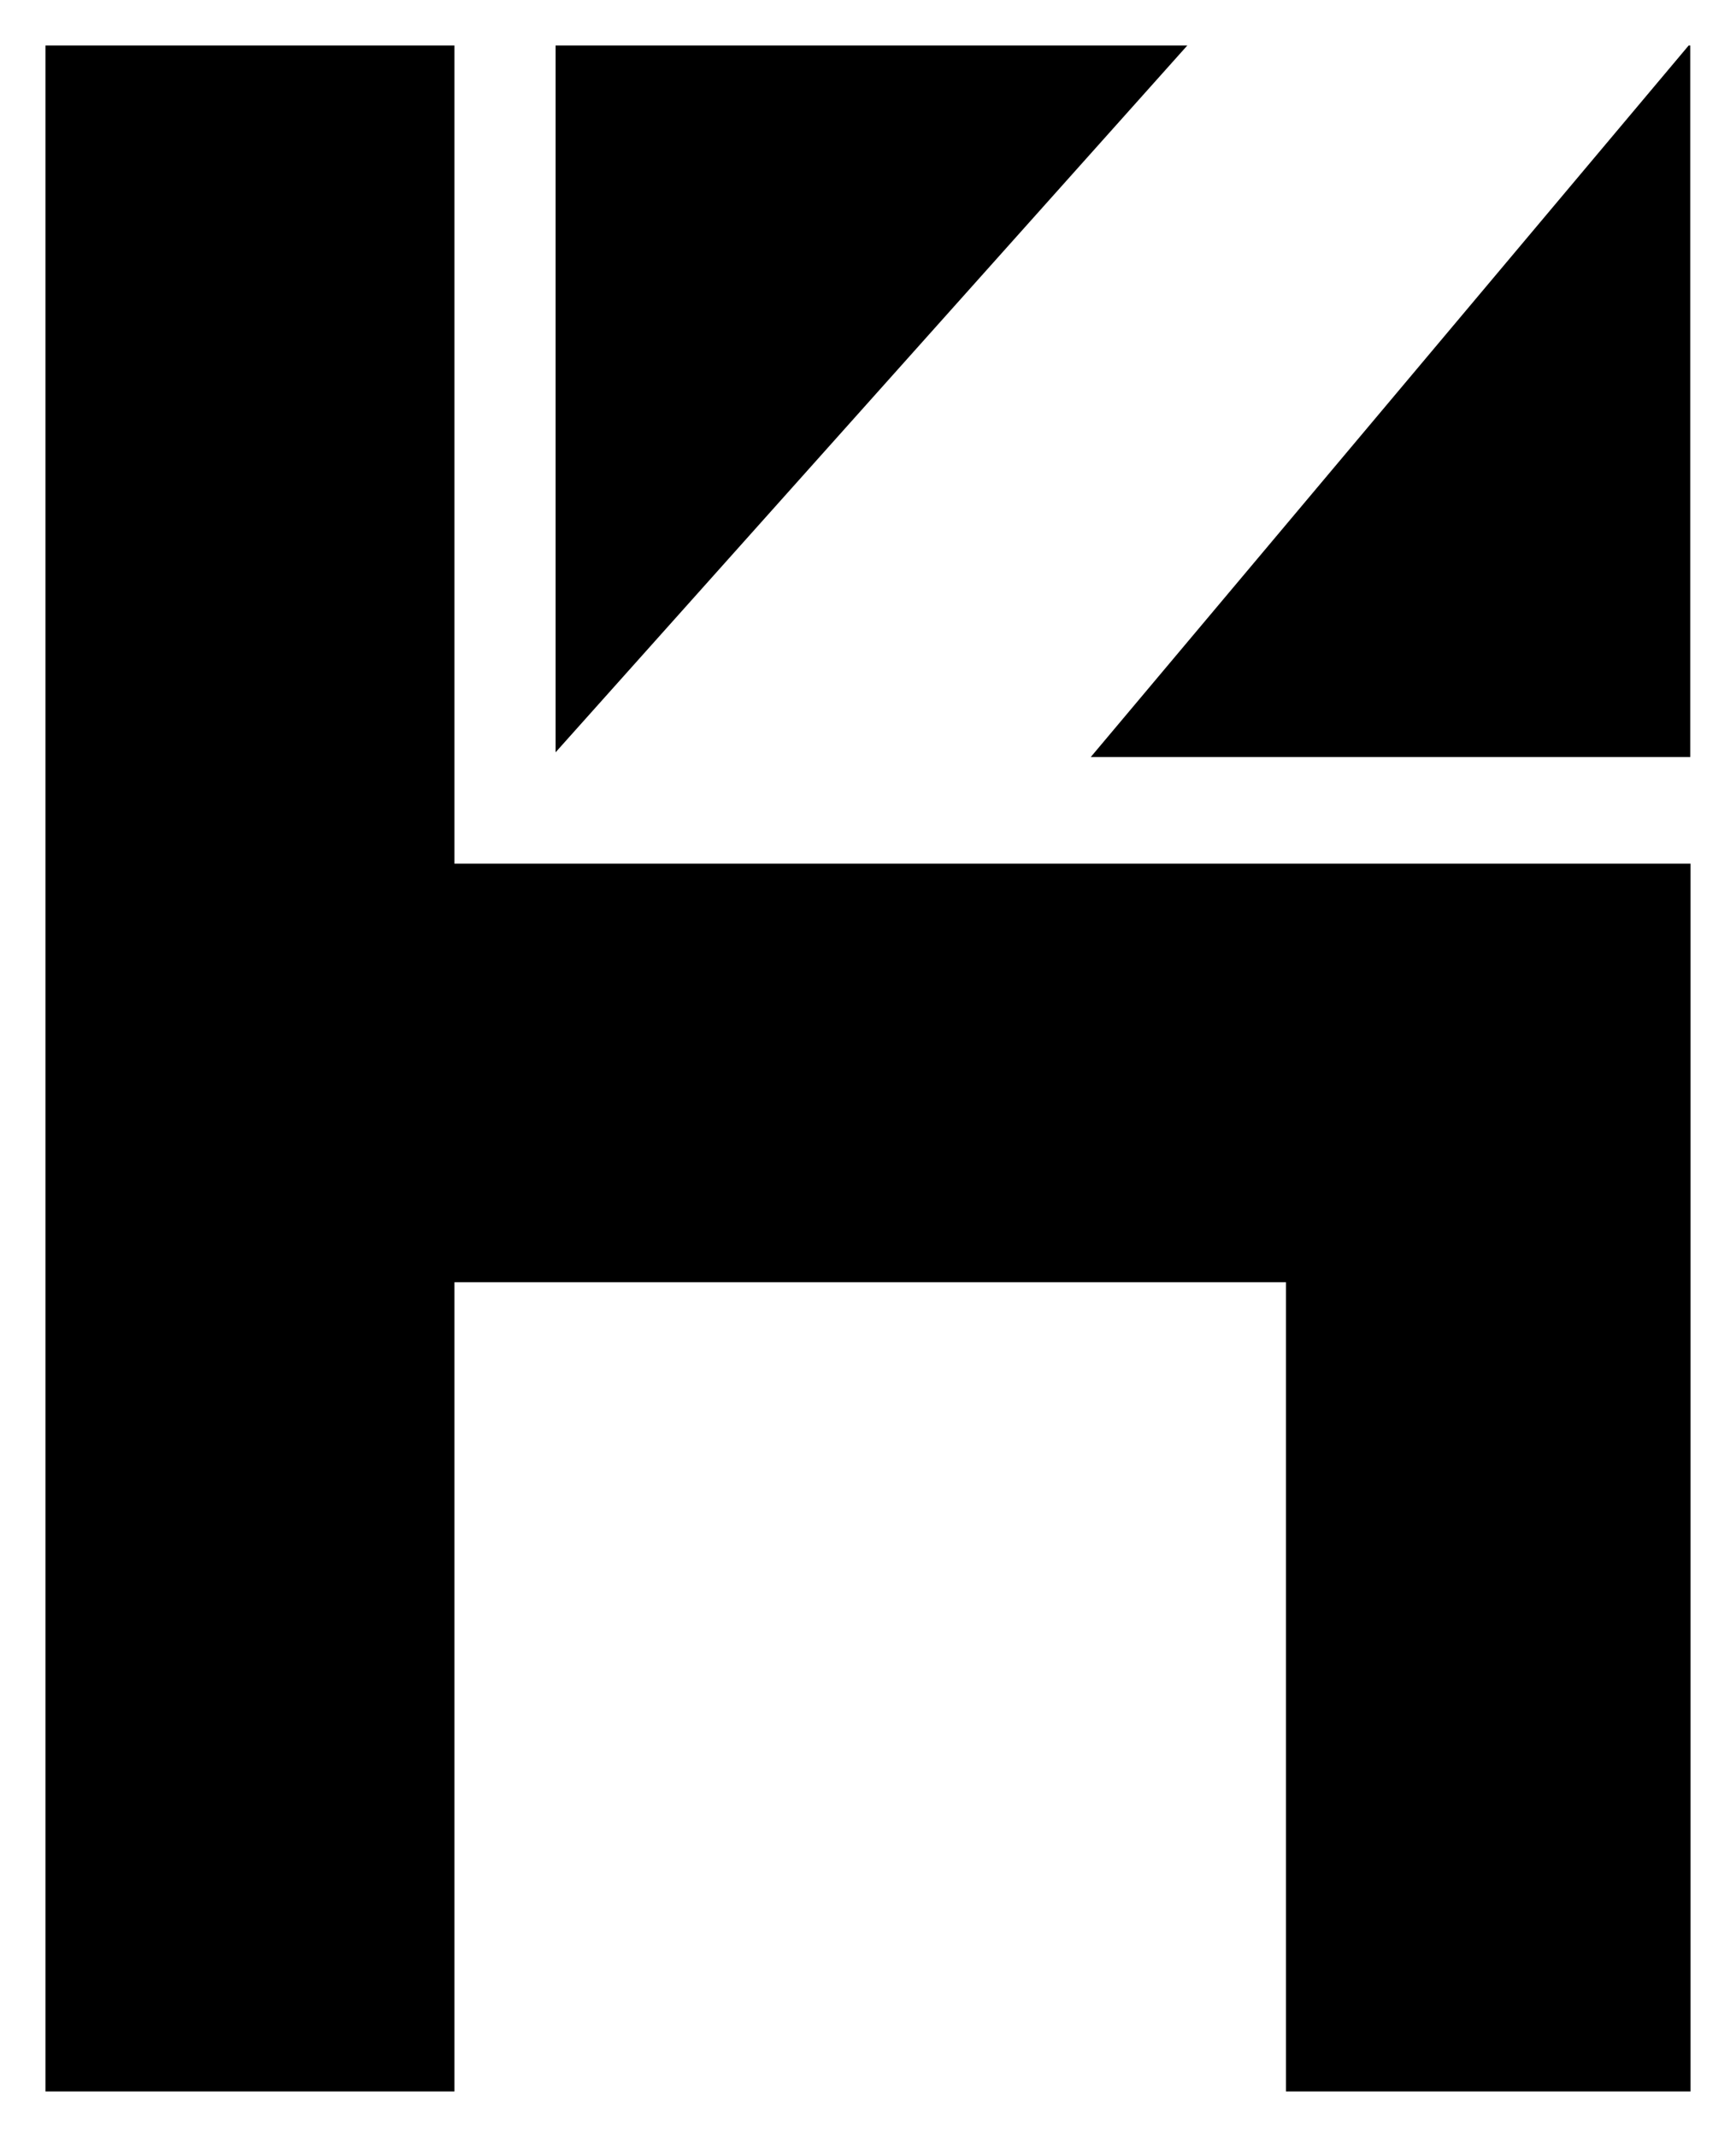
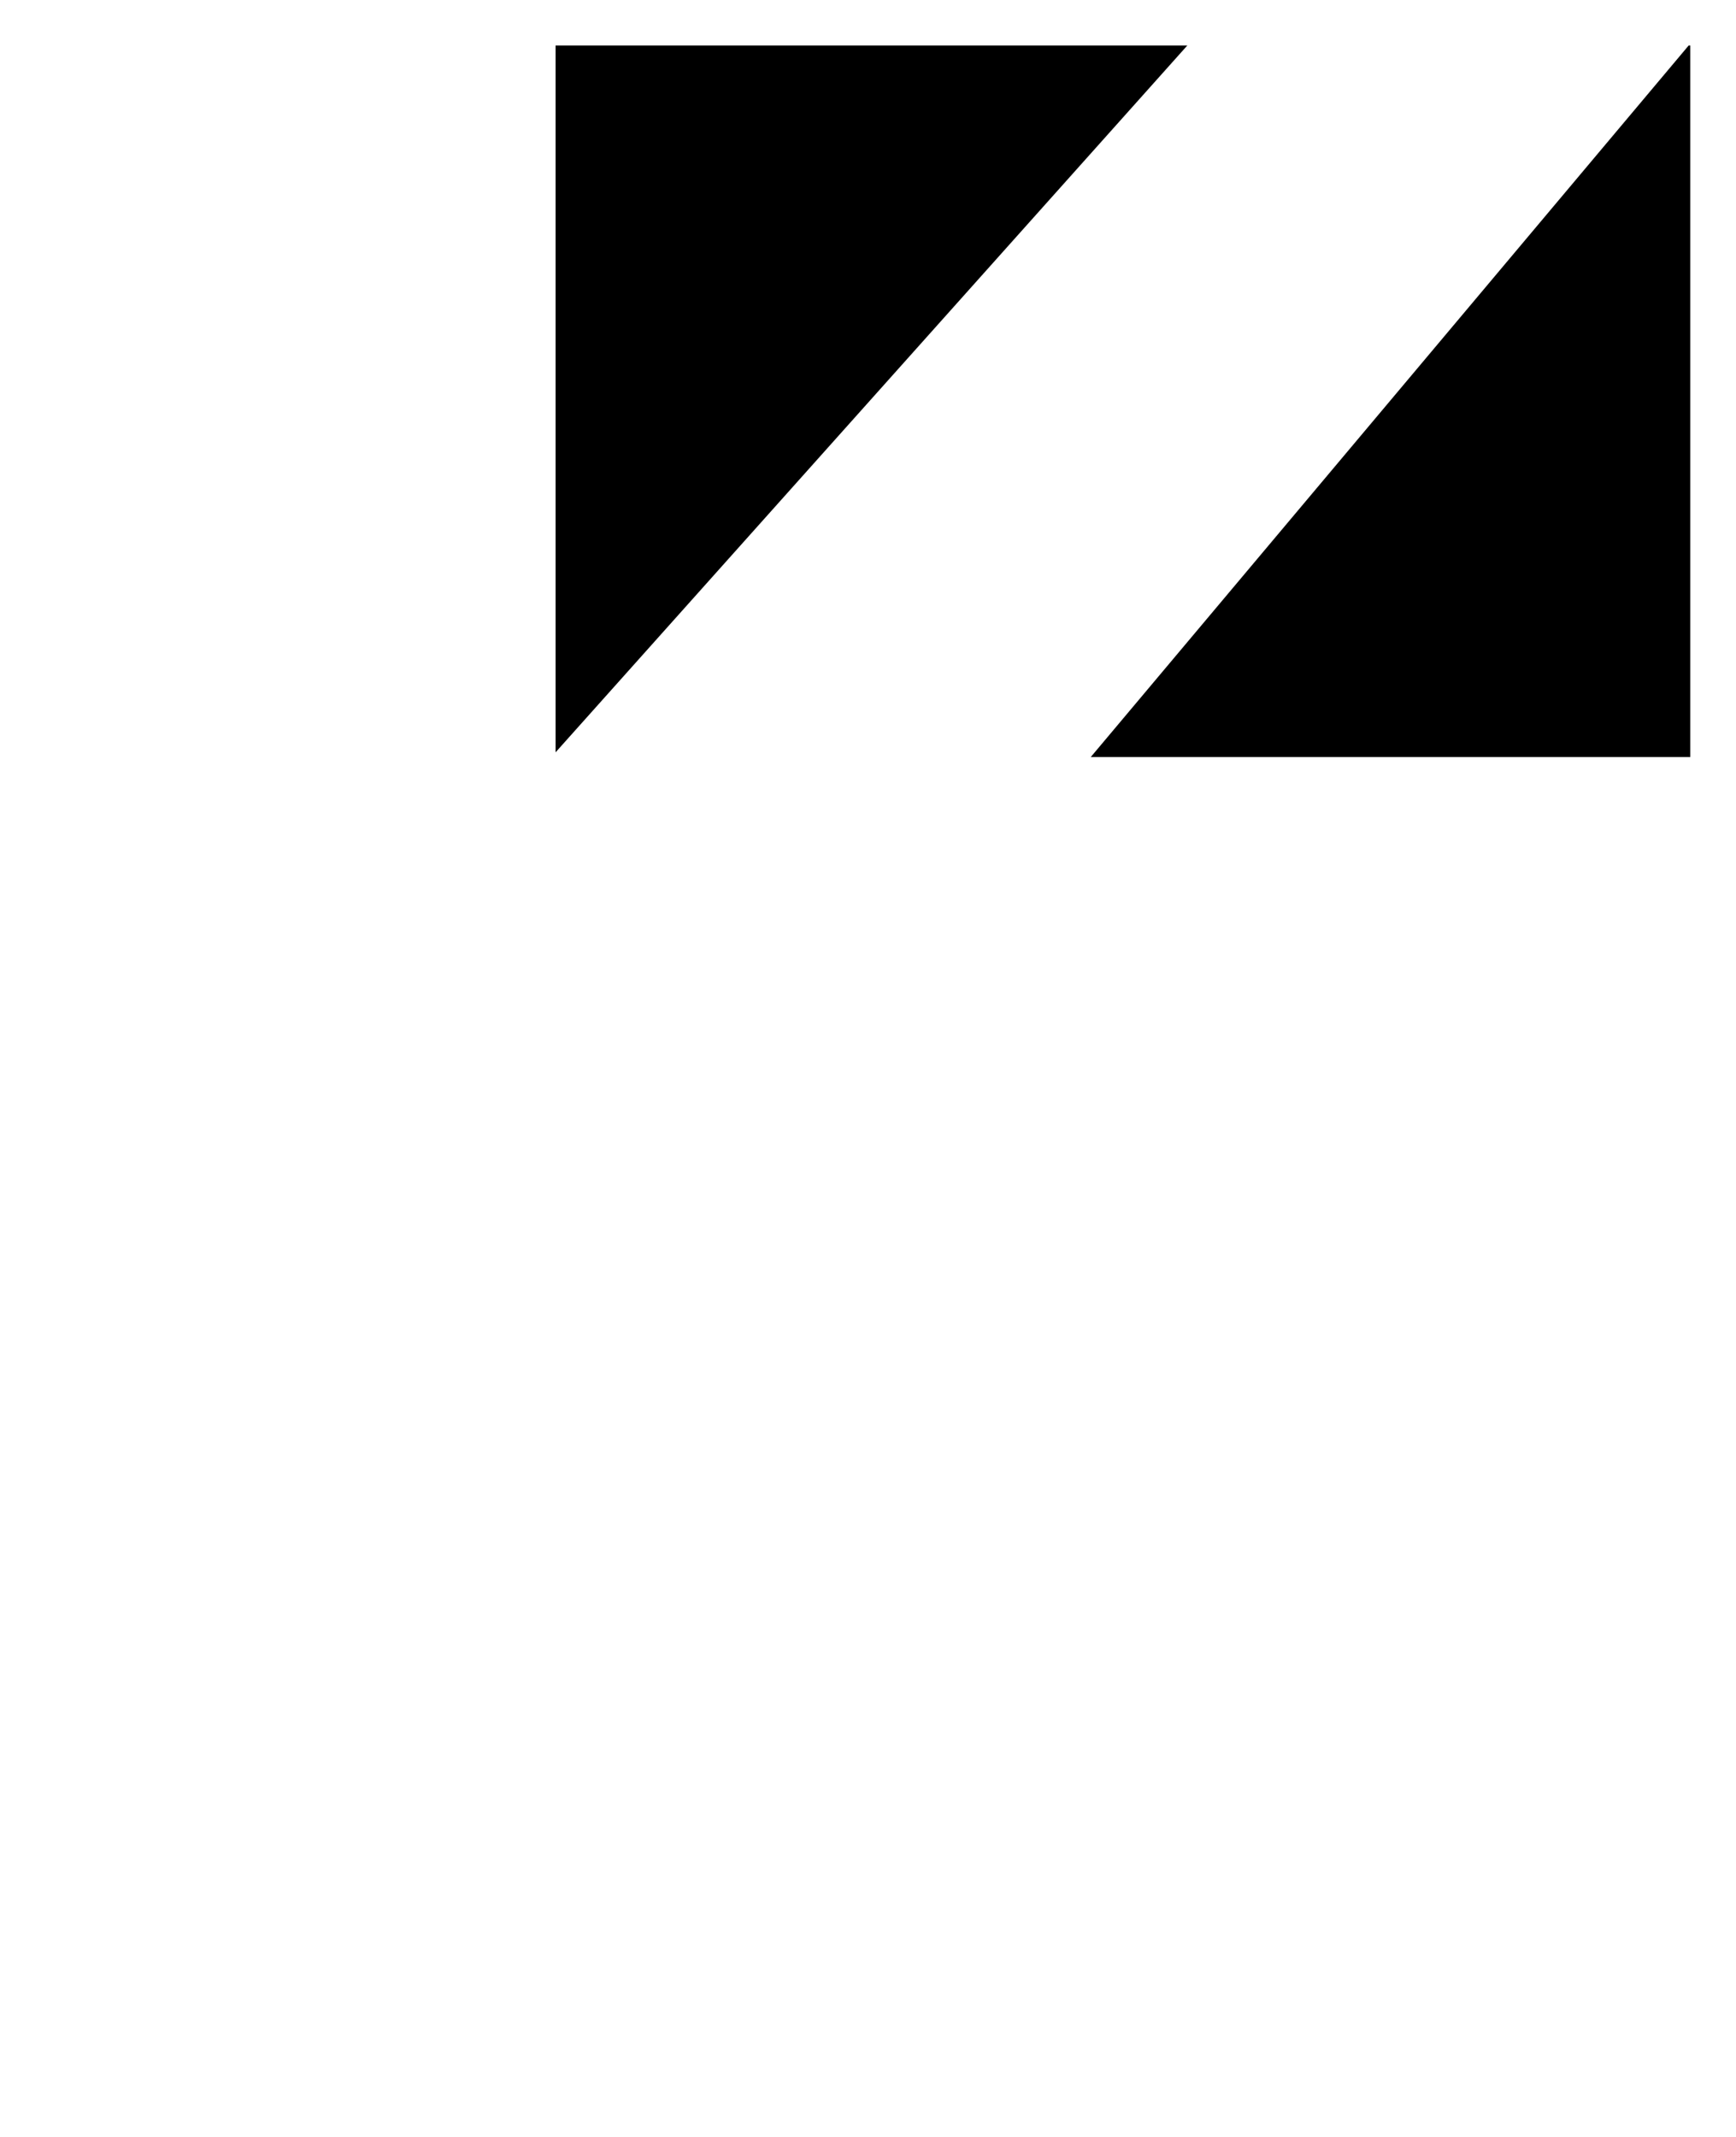
<svg xmlns="http://www.w3.org/2000/svg" xmlns:ns1="http://sodipodi.sourceforge.net/DTD/sodipodi-0.dtd" xmlns:ns2="http://www.inkscape.org/namespaces/inkscape" version="1.1" id="svg36498" width="191" height="235" viewBox="0 0 191 235" ns1:docname="Курганское УПП ВОС (Автоузел), 1977-1990е.svg" ns2:version="1.2.2 (732a01da63, 2022-12-09)">
  <defs id="defs36502" />
  <ns1:namedview id="namedview36500" pagecolor="#ffffff" bordercolor="#cccccc" borderopacity="1" ns2:showpageshadow="0" ns2:pageopacity="1" ns2:pagecheckerboard="0" ns2:deskcolor="#d1d1d1" showgrid="false" ns2:zoom="1.7331973" ns2:cx="295.4078" ns2:cy="148.56935" ns2:window-width="2560" ns2:window-height="1361" ns2:window-x="-9" ns2:window-y="-9" ns2:window-maximized="1" ns2:current-layer="g36504" />
  <g ns2:groupmode="layer" ns2:label="Image" id="g36504" transform="translate(-10,-6)">
-     <path id="rect36625" style="fill:#000000;fill-opacity:1;fill-rule:evenodd;stroke:none;stroke-width:5;stroke-linejoin:round" d="m 15,11 v 225 h 45 v -88.99 h 91.484 V 236 H 196 V 100.982 h -3.967 v -0.002 H 60 V 11 Z" />
    <path id="rect37065" style="fill:#000000;fill-opacity:1;fill-rule:evenodd;stroke:none;stroke-width:5;stroke-linejoin:round" d="M 71.125,11 V 88.734 L 140.635,11 Z m 124.67,0 -65.785,78.25 H 195.971 V 11 Z" />
  </g>
</svg>